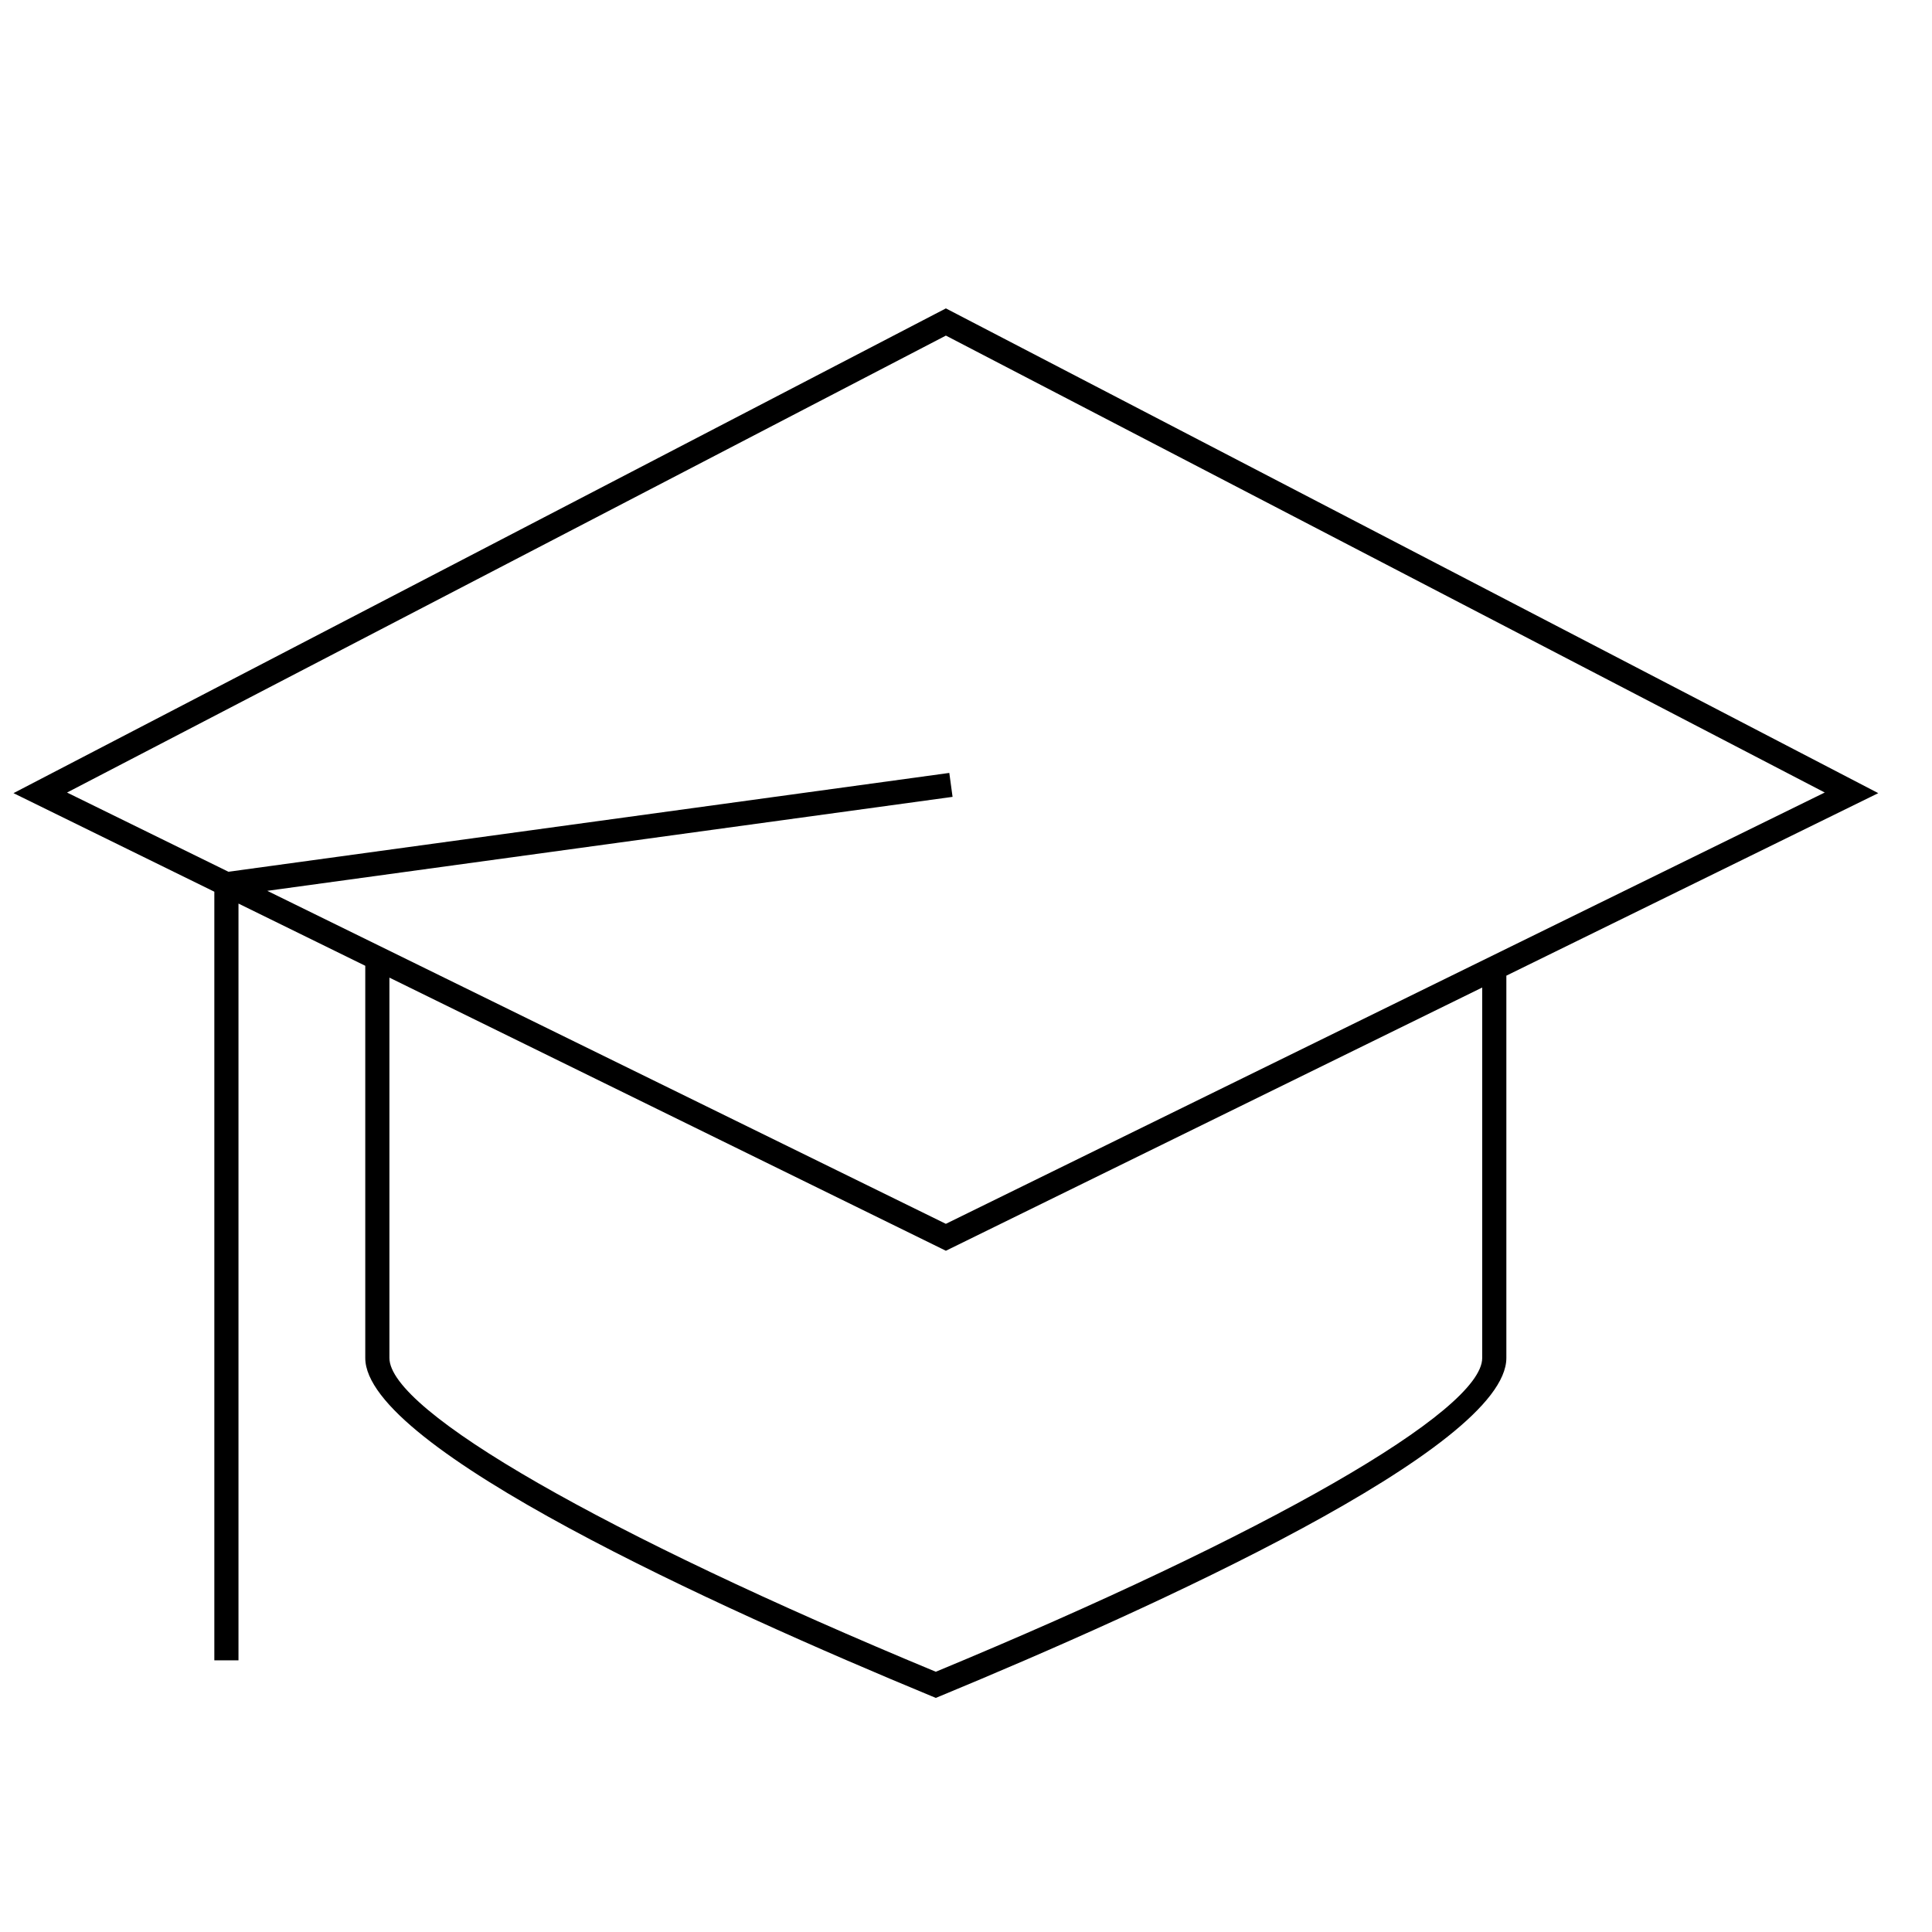
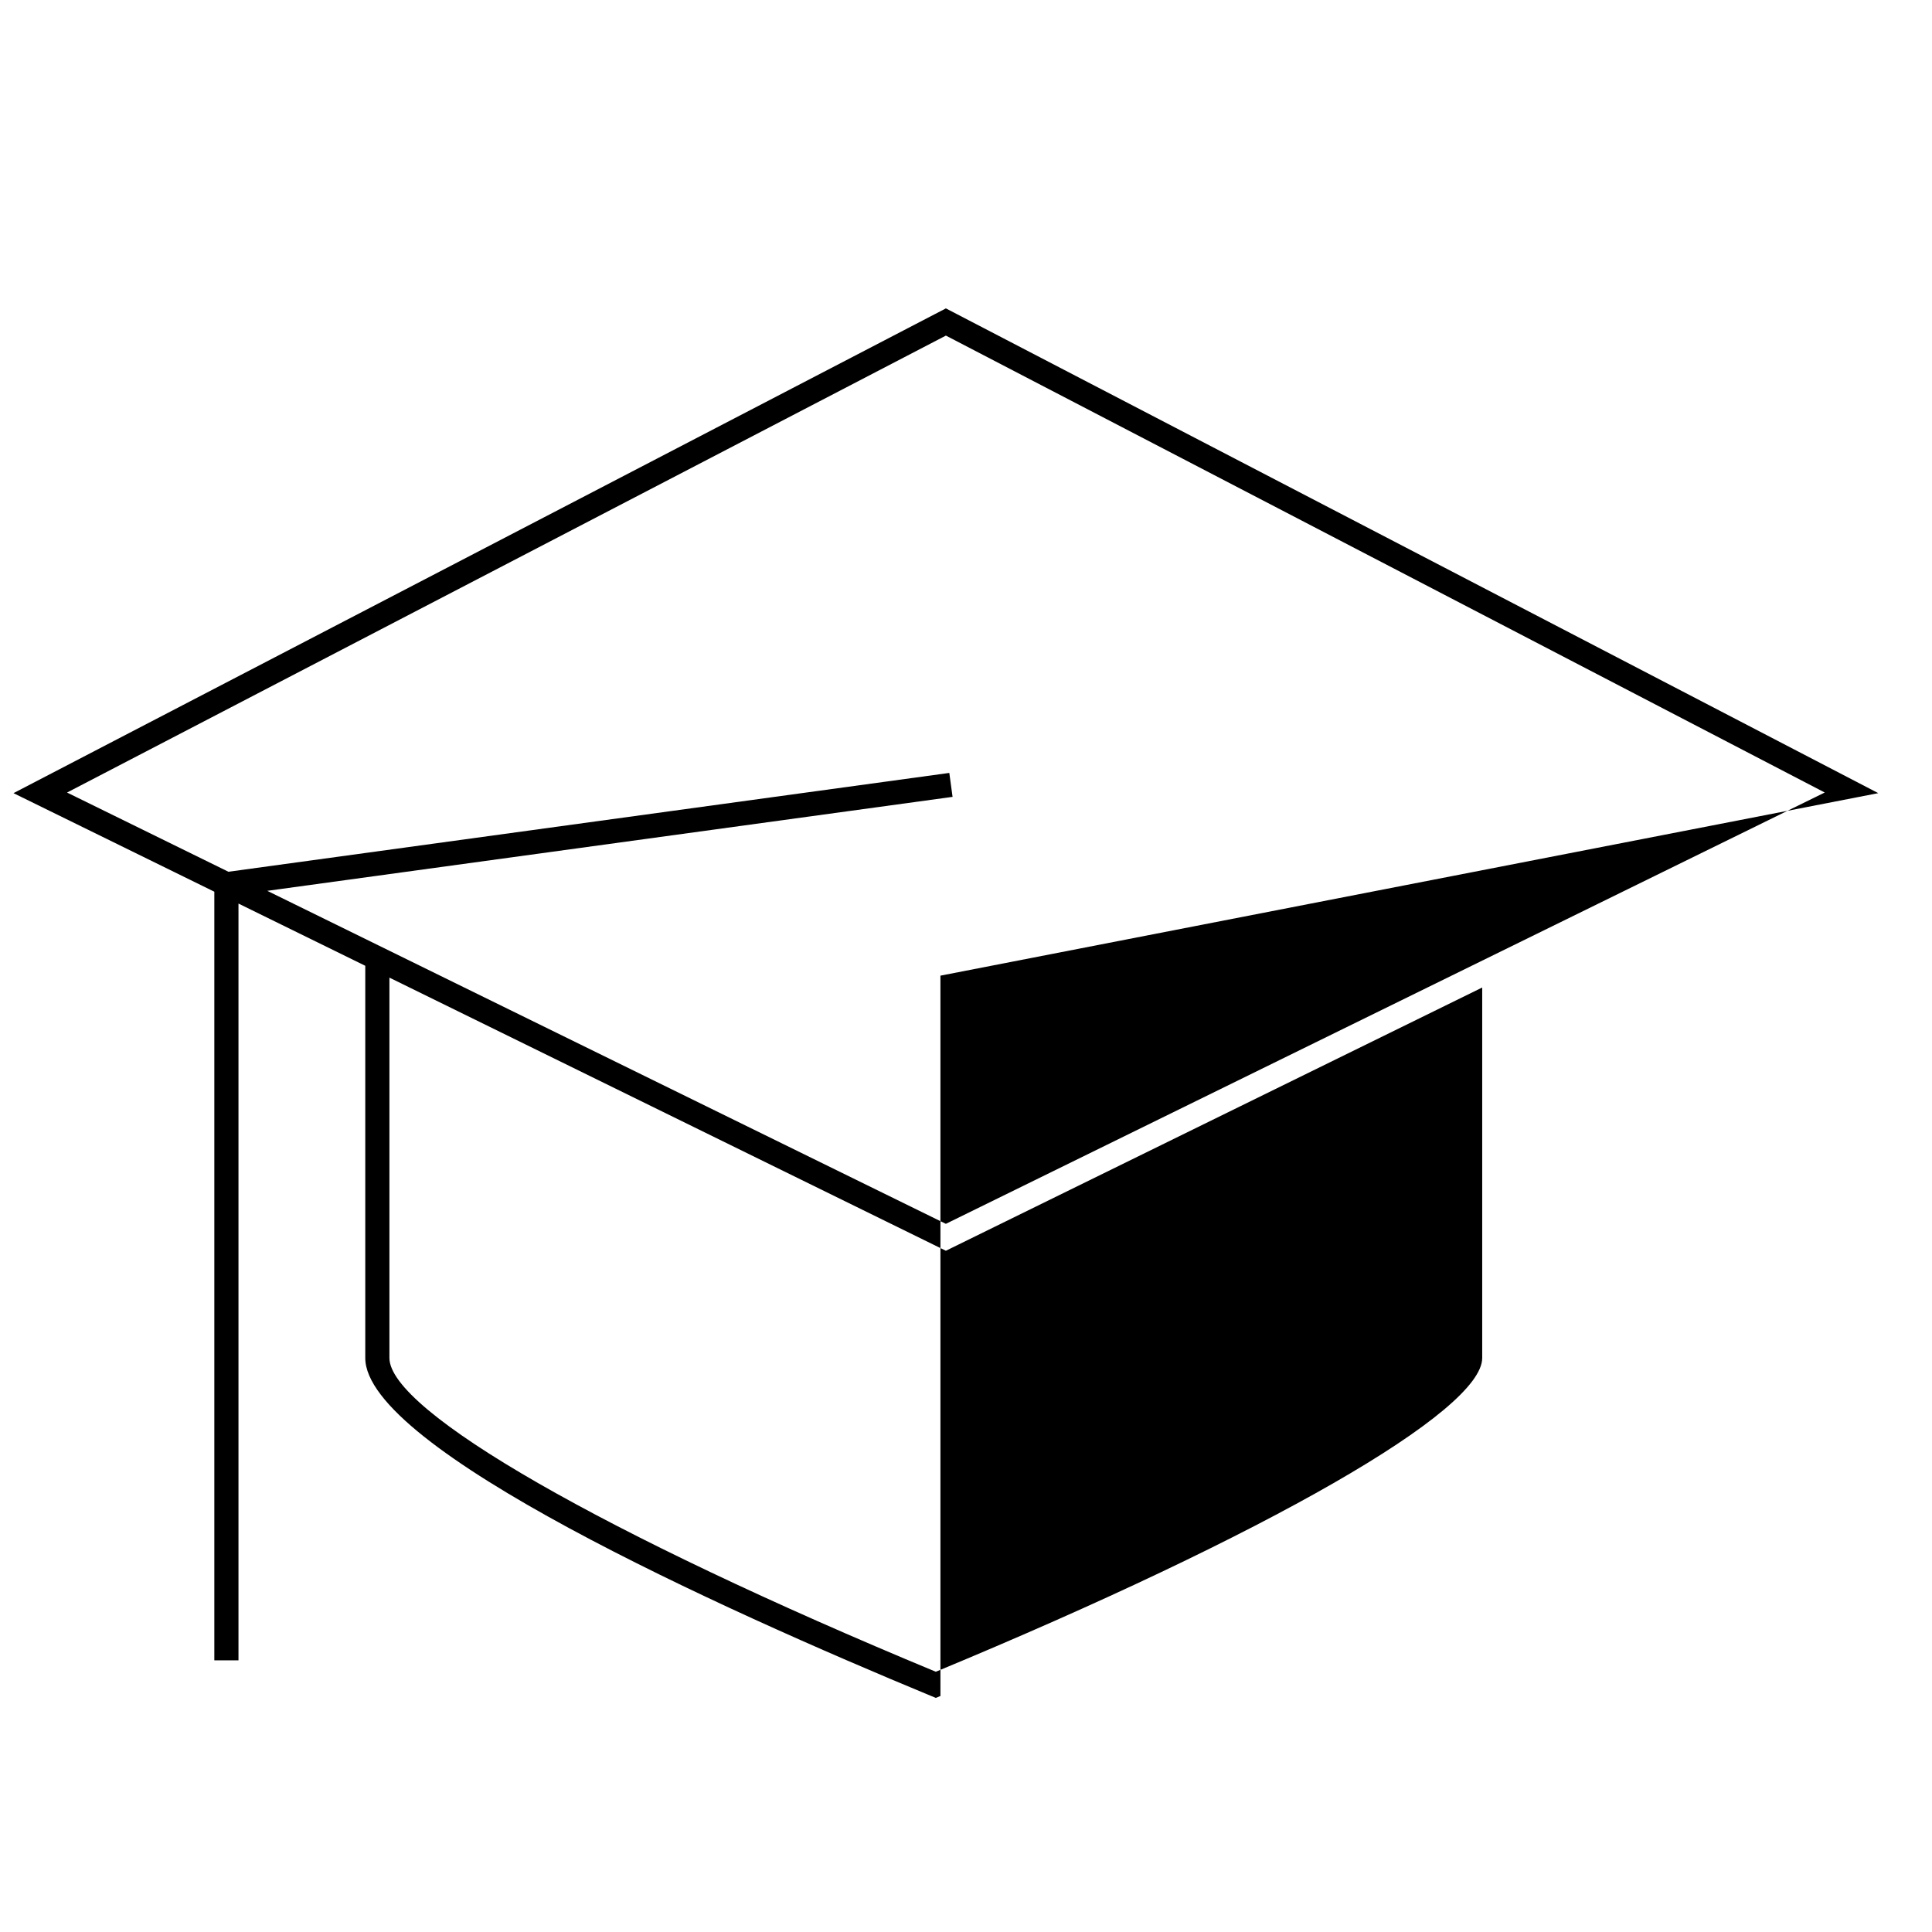
<svg xmlns="http://www.w3.org/2000/svg" id="icon-ui-svg" viewBox="0 0 64 64">
-   <path d="M62.22 26.274L31.334 10.216.447 26.274 7.1 29.539V55h.8V29.932l4.2 2.061v12.992c0 2.992 11.746 8.3 18.747 11.197l.153.063.153-.063C38.154 53.285 49.9 47.978 49.9 44.985V32.32zM31.334 11.117l29.113 15.136-29.114 14.288L8.854 29.51l22.701-3.113-.108-.793-23.88 3.274-5.346-2.624zM49.1 44.985c0 1.757-7.099 5.831-18.1 10.394-11.001-4.563-18.1-8.638-18.1-10.394v-12.6l18.257 8.961.176.087 17.767-8.72z" id="icon-ui-svg--base" />
+   <path d="M62.22 26.274L31.334 10.216.447 26.274 7.1 29.539V55h.8V29.932l4.2 2.061v12.992c0 2.992 11.746 8.3 18.747 11.197l.153.063.153-.063V32.32zM31.334 11.117l29.113 15.136-29.114 14.288L8.854 29.51l22.701-3.113-.108-.793-23.88 3.274-5.346-2.624zM49.1 44.985c0 1.757-7.099 5.831-18.1 10.394-11.001-4.563-18.1-8.638-18.1-10.394v-12.6l18.257 8.961.176.087 17.767-8.72z" id="icon-ui-svg--base" />
</svg>